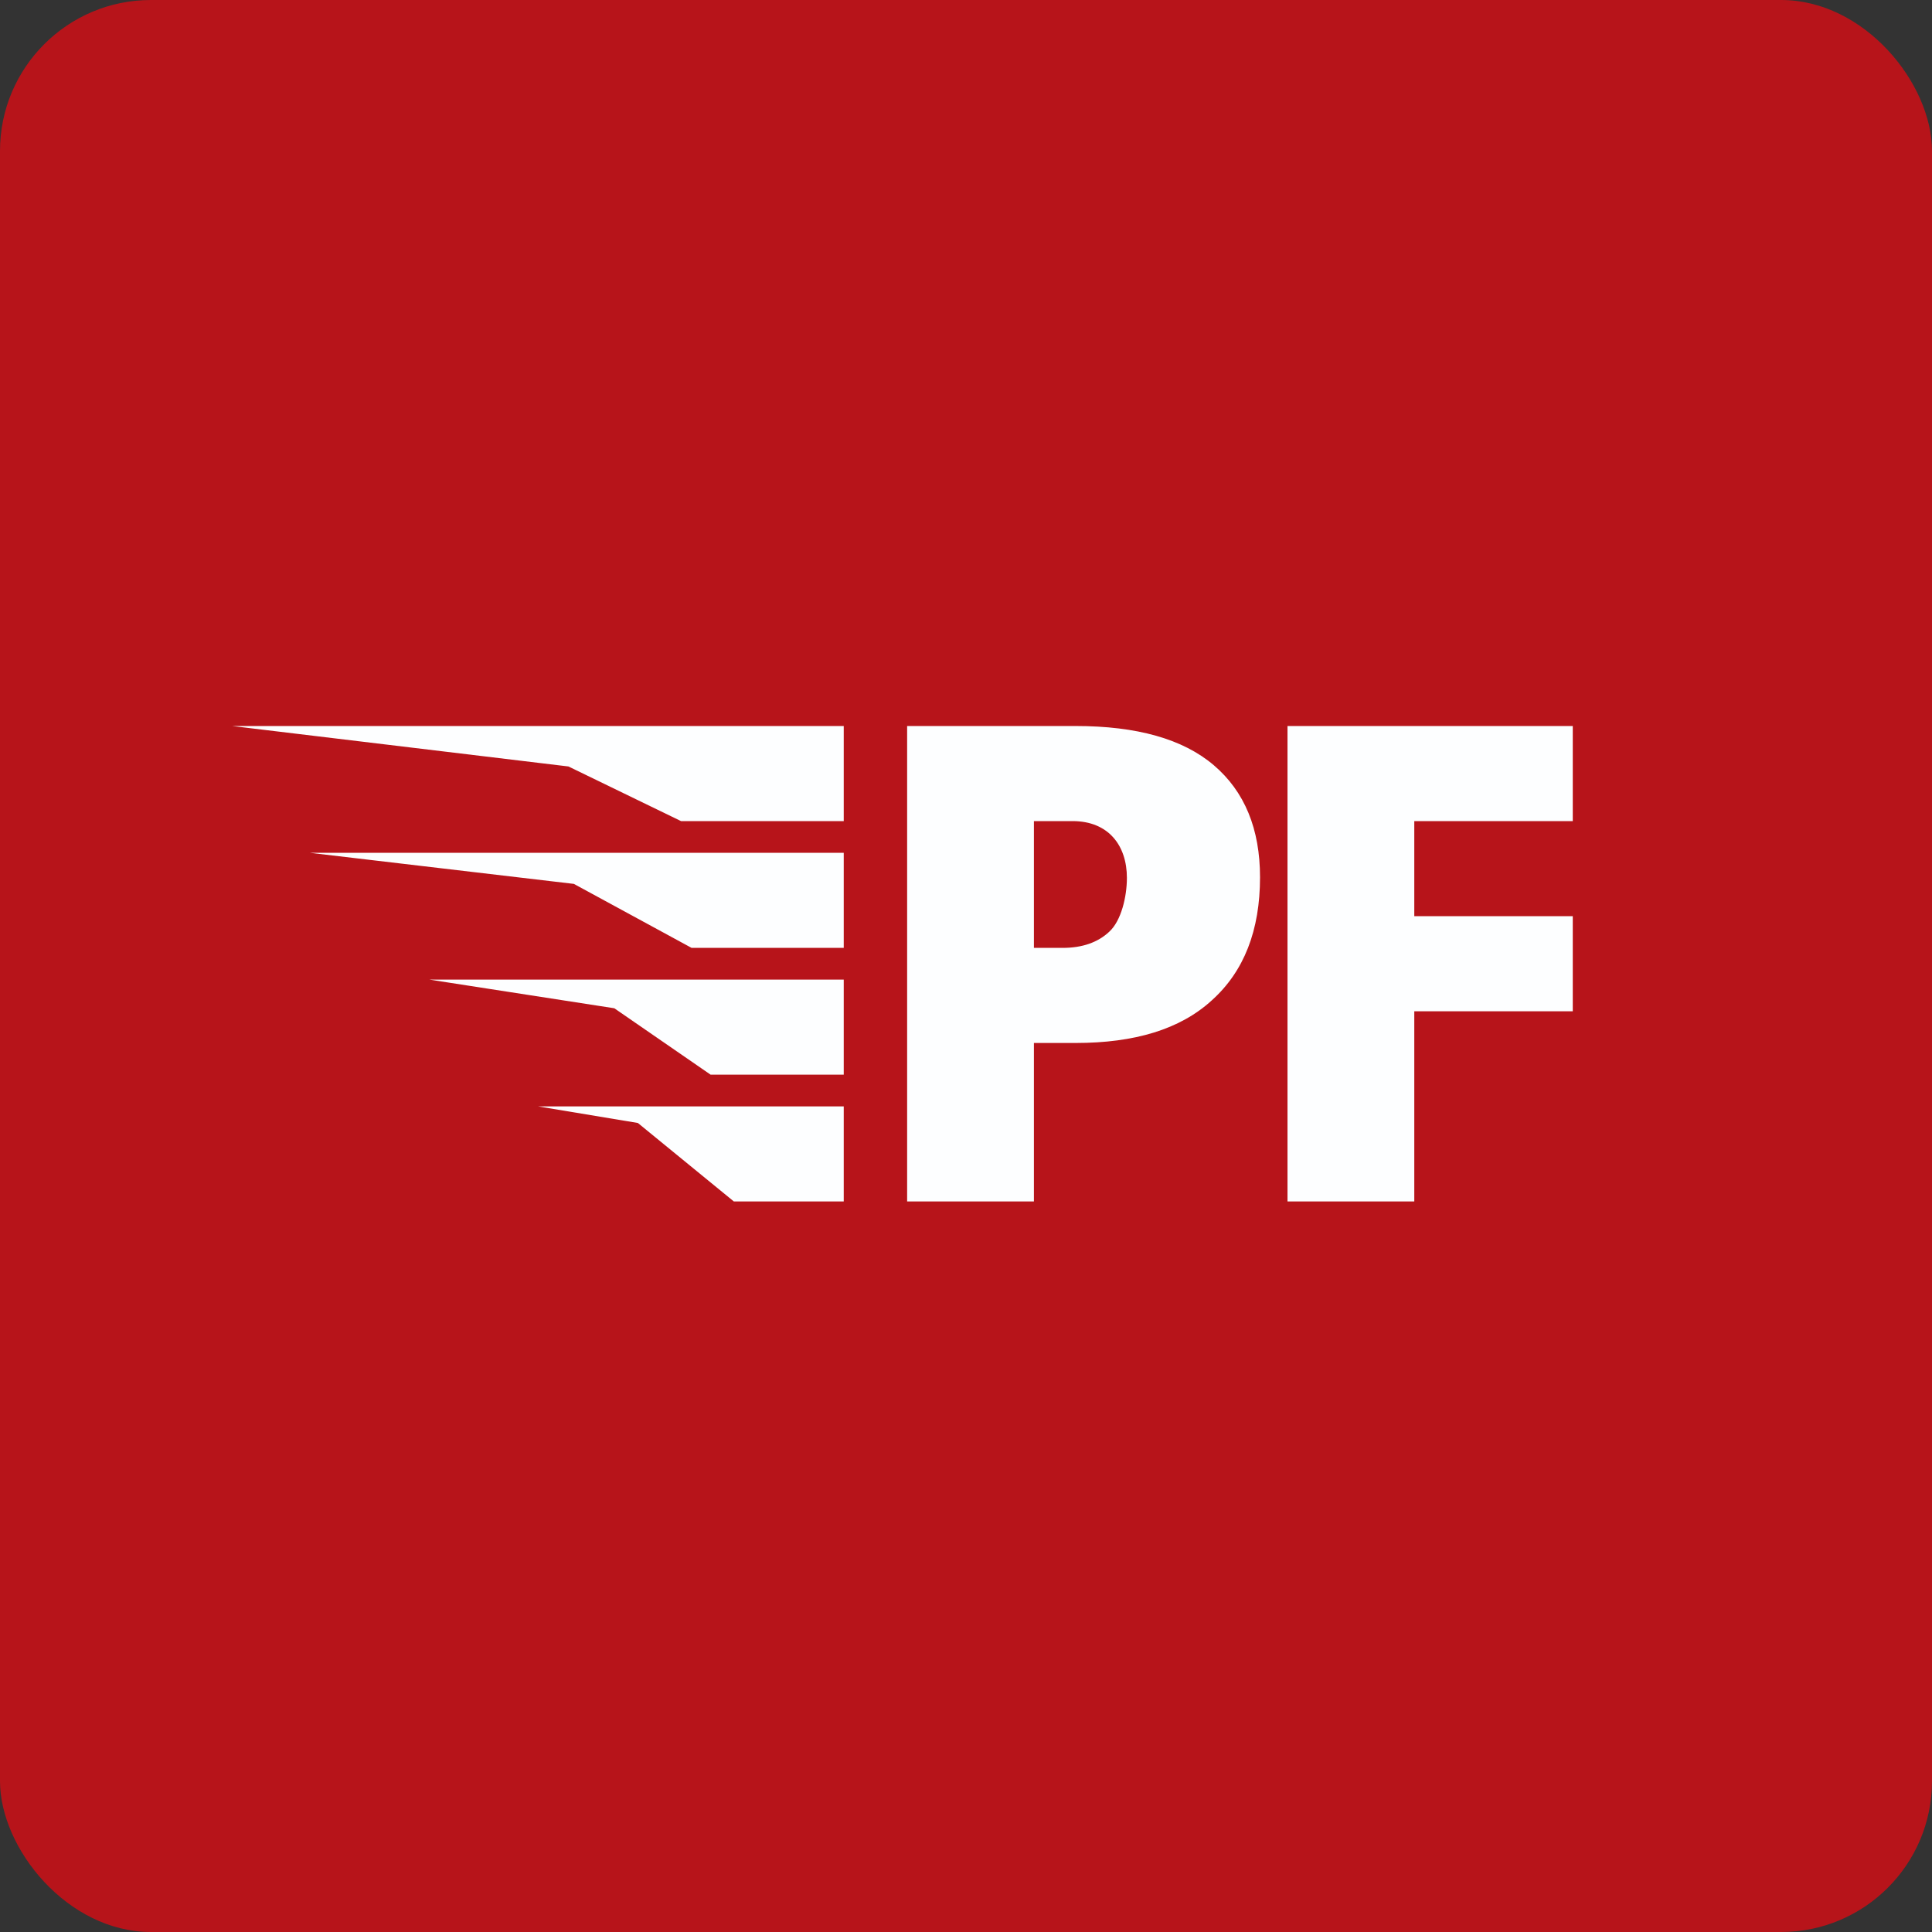
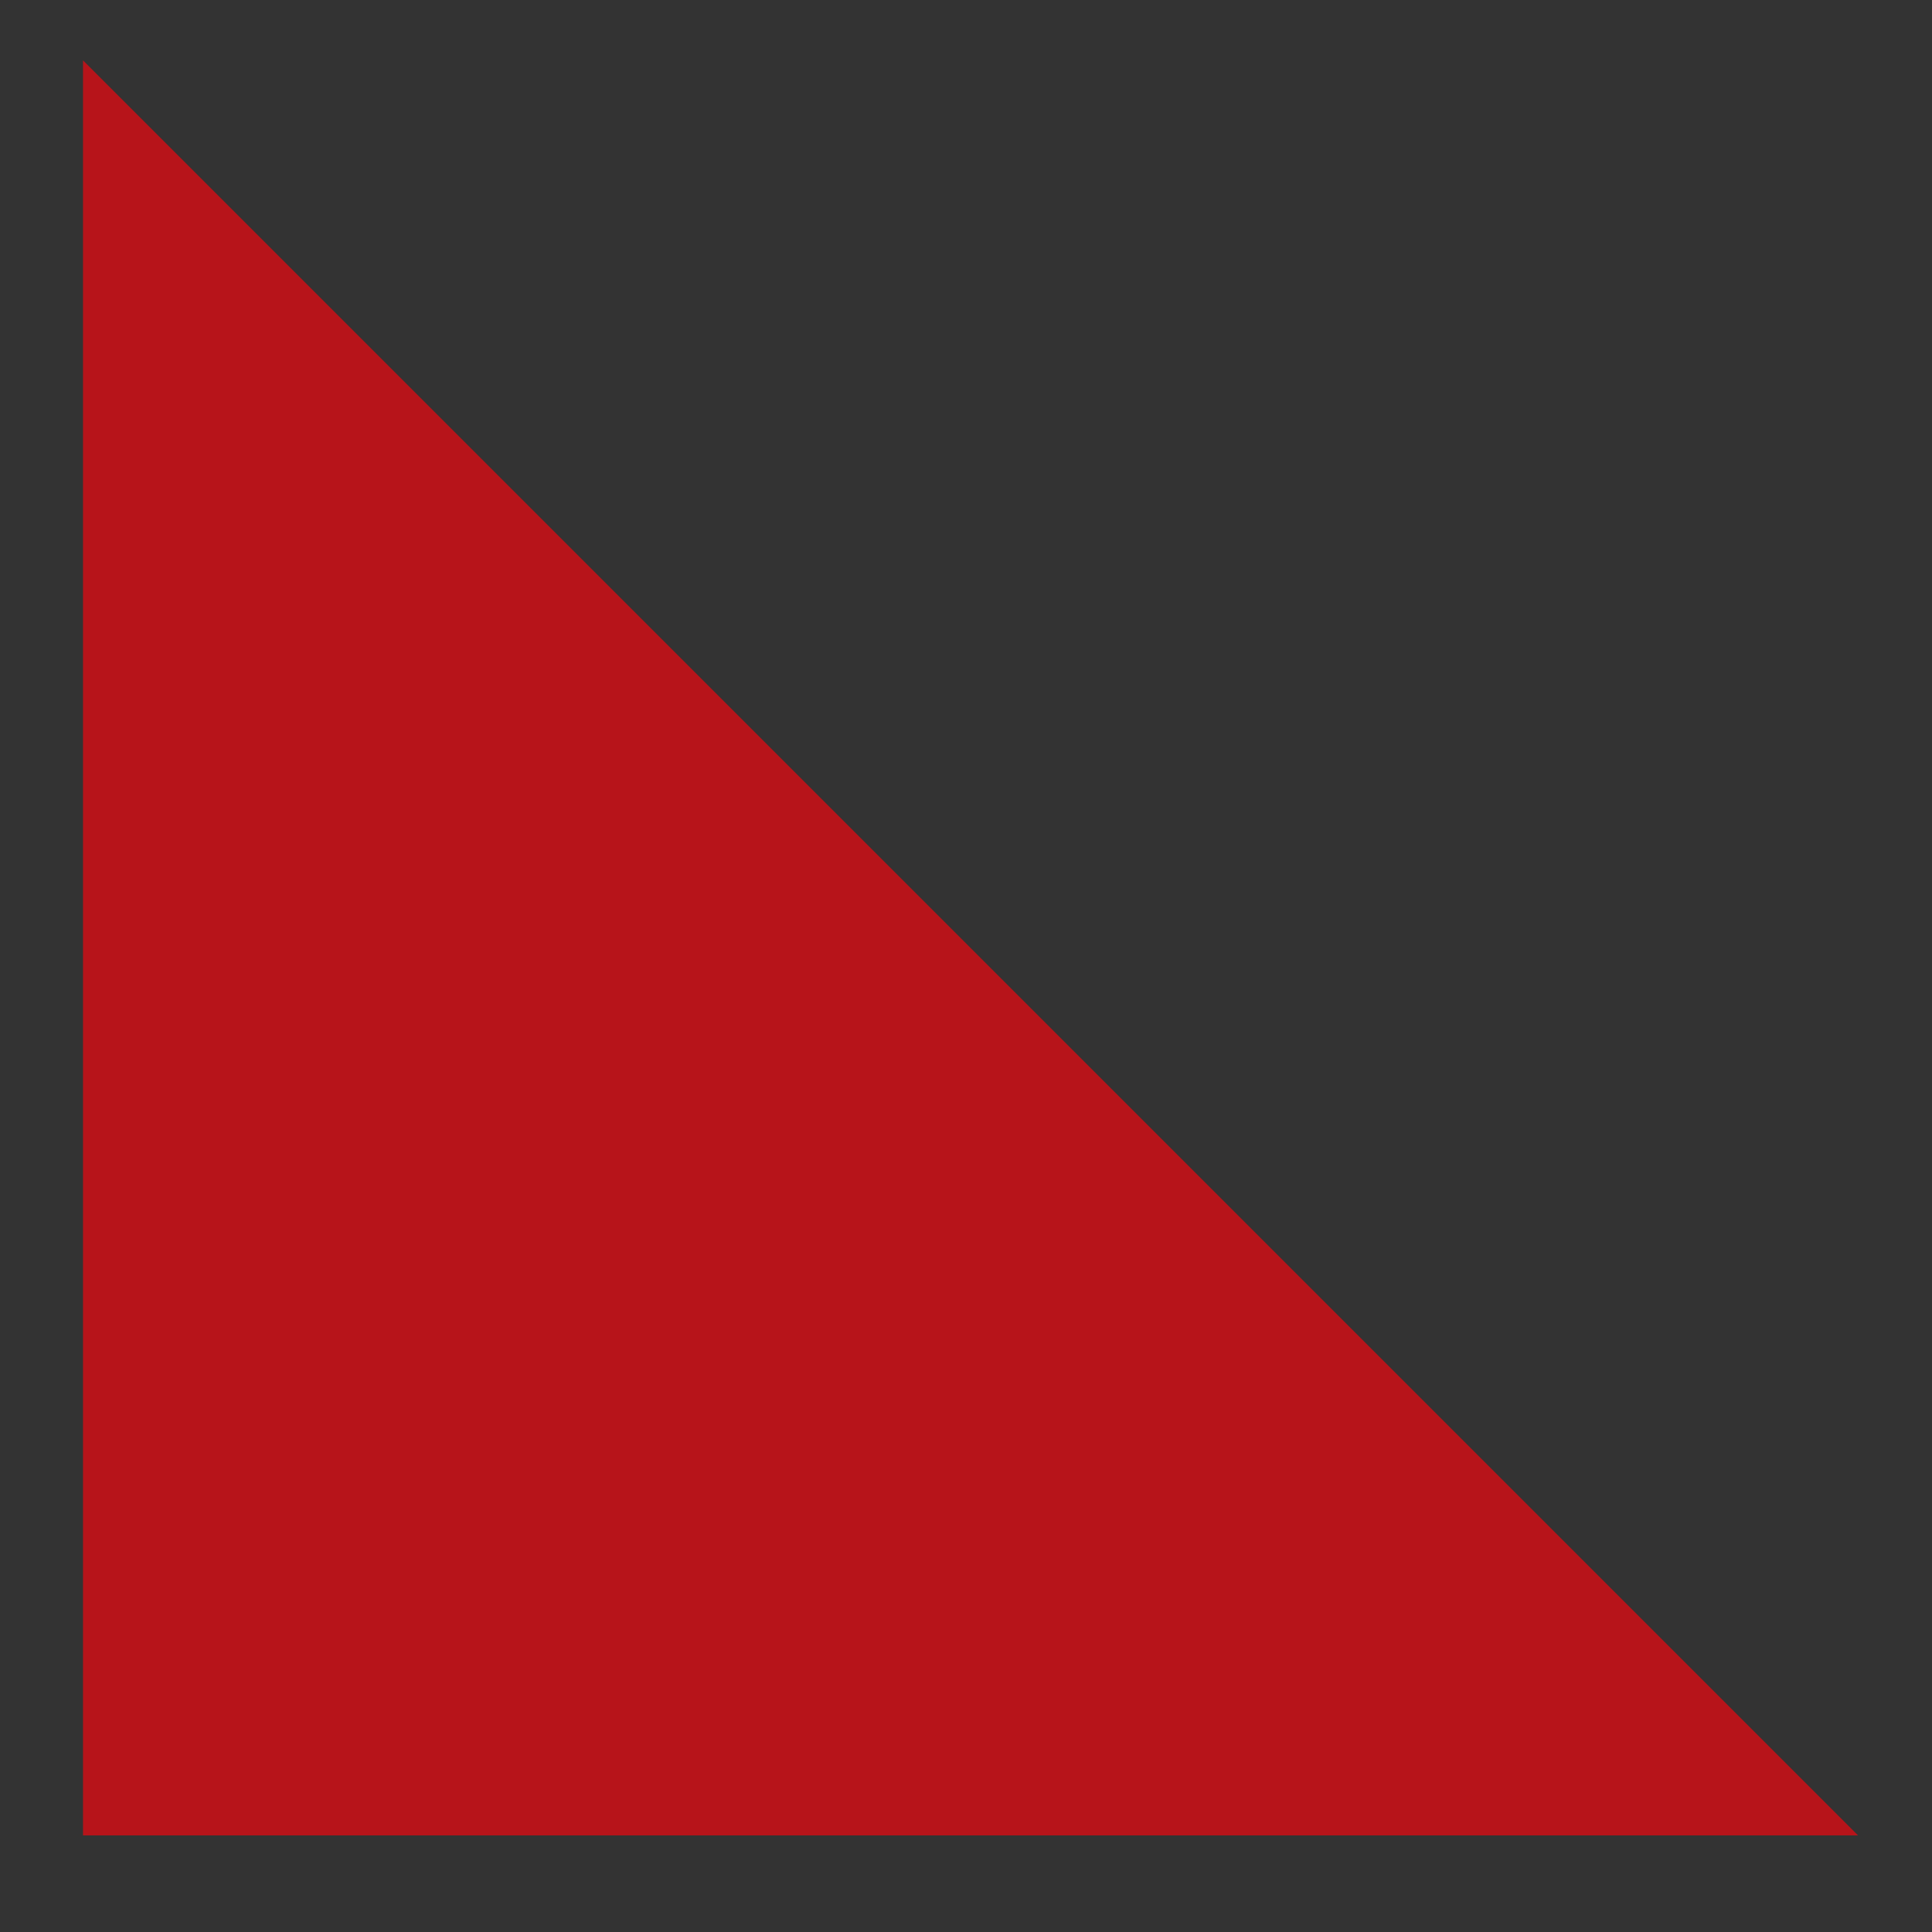
<svg xmlns="http://www.w3.org/2000/svg" width="64" height="64" viewBox="0 0 64 64">
  <rect x="0" y="0" width="64" height="64" fill="#333333" stroke="none" />
-   <rect x="0" y="0" width="64" height="64" rx="5" ry="5" fill="#b7141a" />
-   <path fill="#b7141a" d="M 2.75,2 L 61.55,2 L 61.55,60.80 L 2.75,60.80 L 2.75,2" />
-   <path d="M 27.95,24.05 L 7.69,24.05 L 18.83,25.39 L 22.56,27.20 L 27.95,27.20 L 27.95,24.05 M 27.95,28.25 L 10.26,28.25 L 19.01,29.28 L 22.91,31.40 L 27.95,31.40 L 27.95,28.25 M 27.95,32.45 L 14.22,32.45 L 20.35,33.40 L 23.54,35.60 L 27.95,35.60 L 27.95,32.45 M 27.95,36.65 L 17.82,36.65 L 21.13,37.20 L 24.31,39.80 L 27.95,39.80 L 27.95,36.65 M 41.74,29.06 C 41.74,30.82 41.21,32.18 40.14,33.14 C 39.09,34.10 37.58,34.55 35.63,34.55 L 34.25,34.55 L 34.25,39.80 L 30.05,39.80 L 30.05,24.05 L 35.63,24.05 C 37.66,24.05 39.19,24.48 40.21,25.35 C 41.23,26.22 41.74,27.46 41.74,29.06 L 41.74,29.06 M 34.25,31.40 L 35.20,31.40 C 35.85,31.40 36.37,31.22 36.75,30.86 C 37.14,30.50 37.33,29.71 37.33,29.08 C 37.33,28.02 36.73,27.20 35.53,27.20 L 34.25,27.20 L 34.25,31.40 L 34.25,31.40 M 46.85,39.80 L 42.65,39.80 L 42.65,24.05 L 52.10,24.05 L 52.10,27.20 L 46.85,27.20 L 46.85,30.35 L 52.10,30.35 L 52.10,33.50 L 46.85,33.50 L 46.85,39.80" fill="#fdfeff" />
+   <path fill="#b7141a" d="M 2.75,2 L 61.55,60.80 L 2.75,60.80 L 2.75,2" />
</svg>